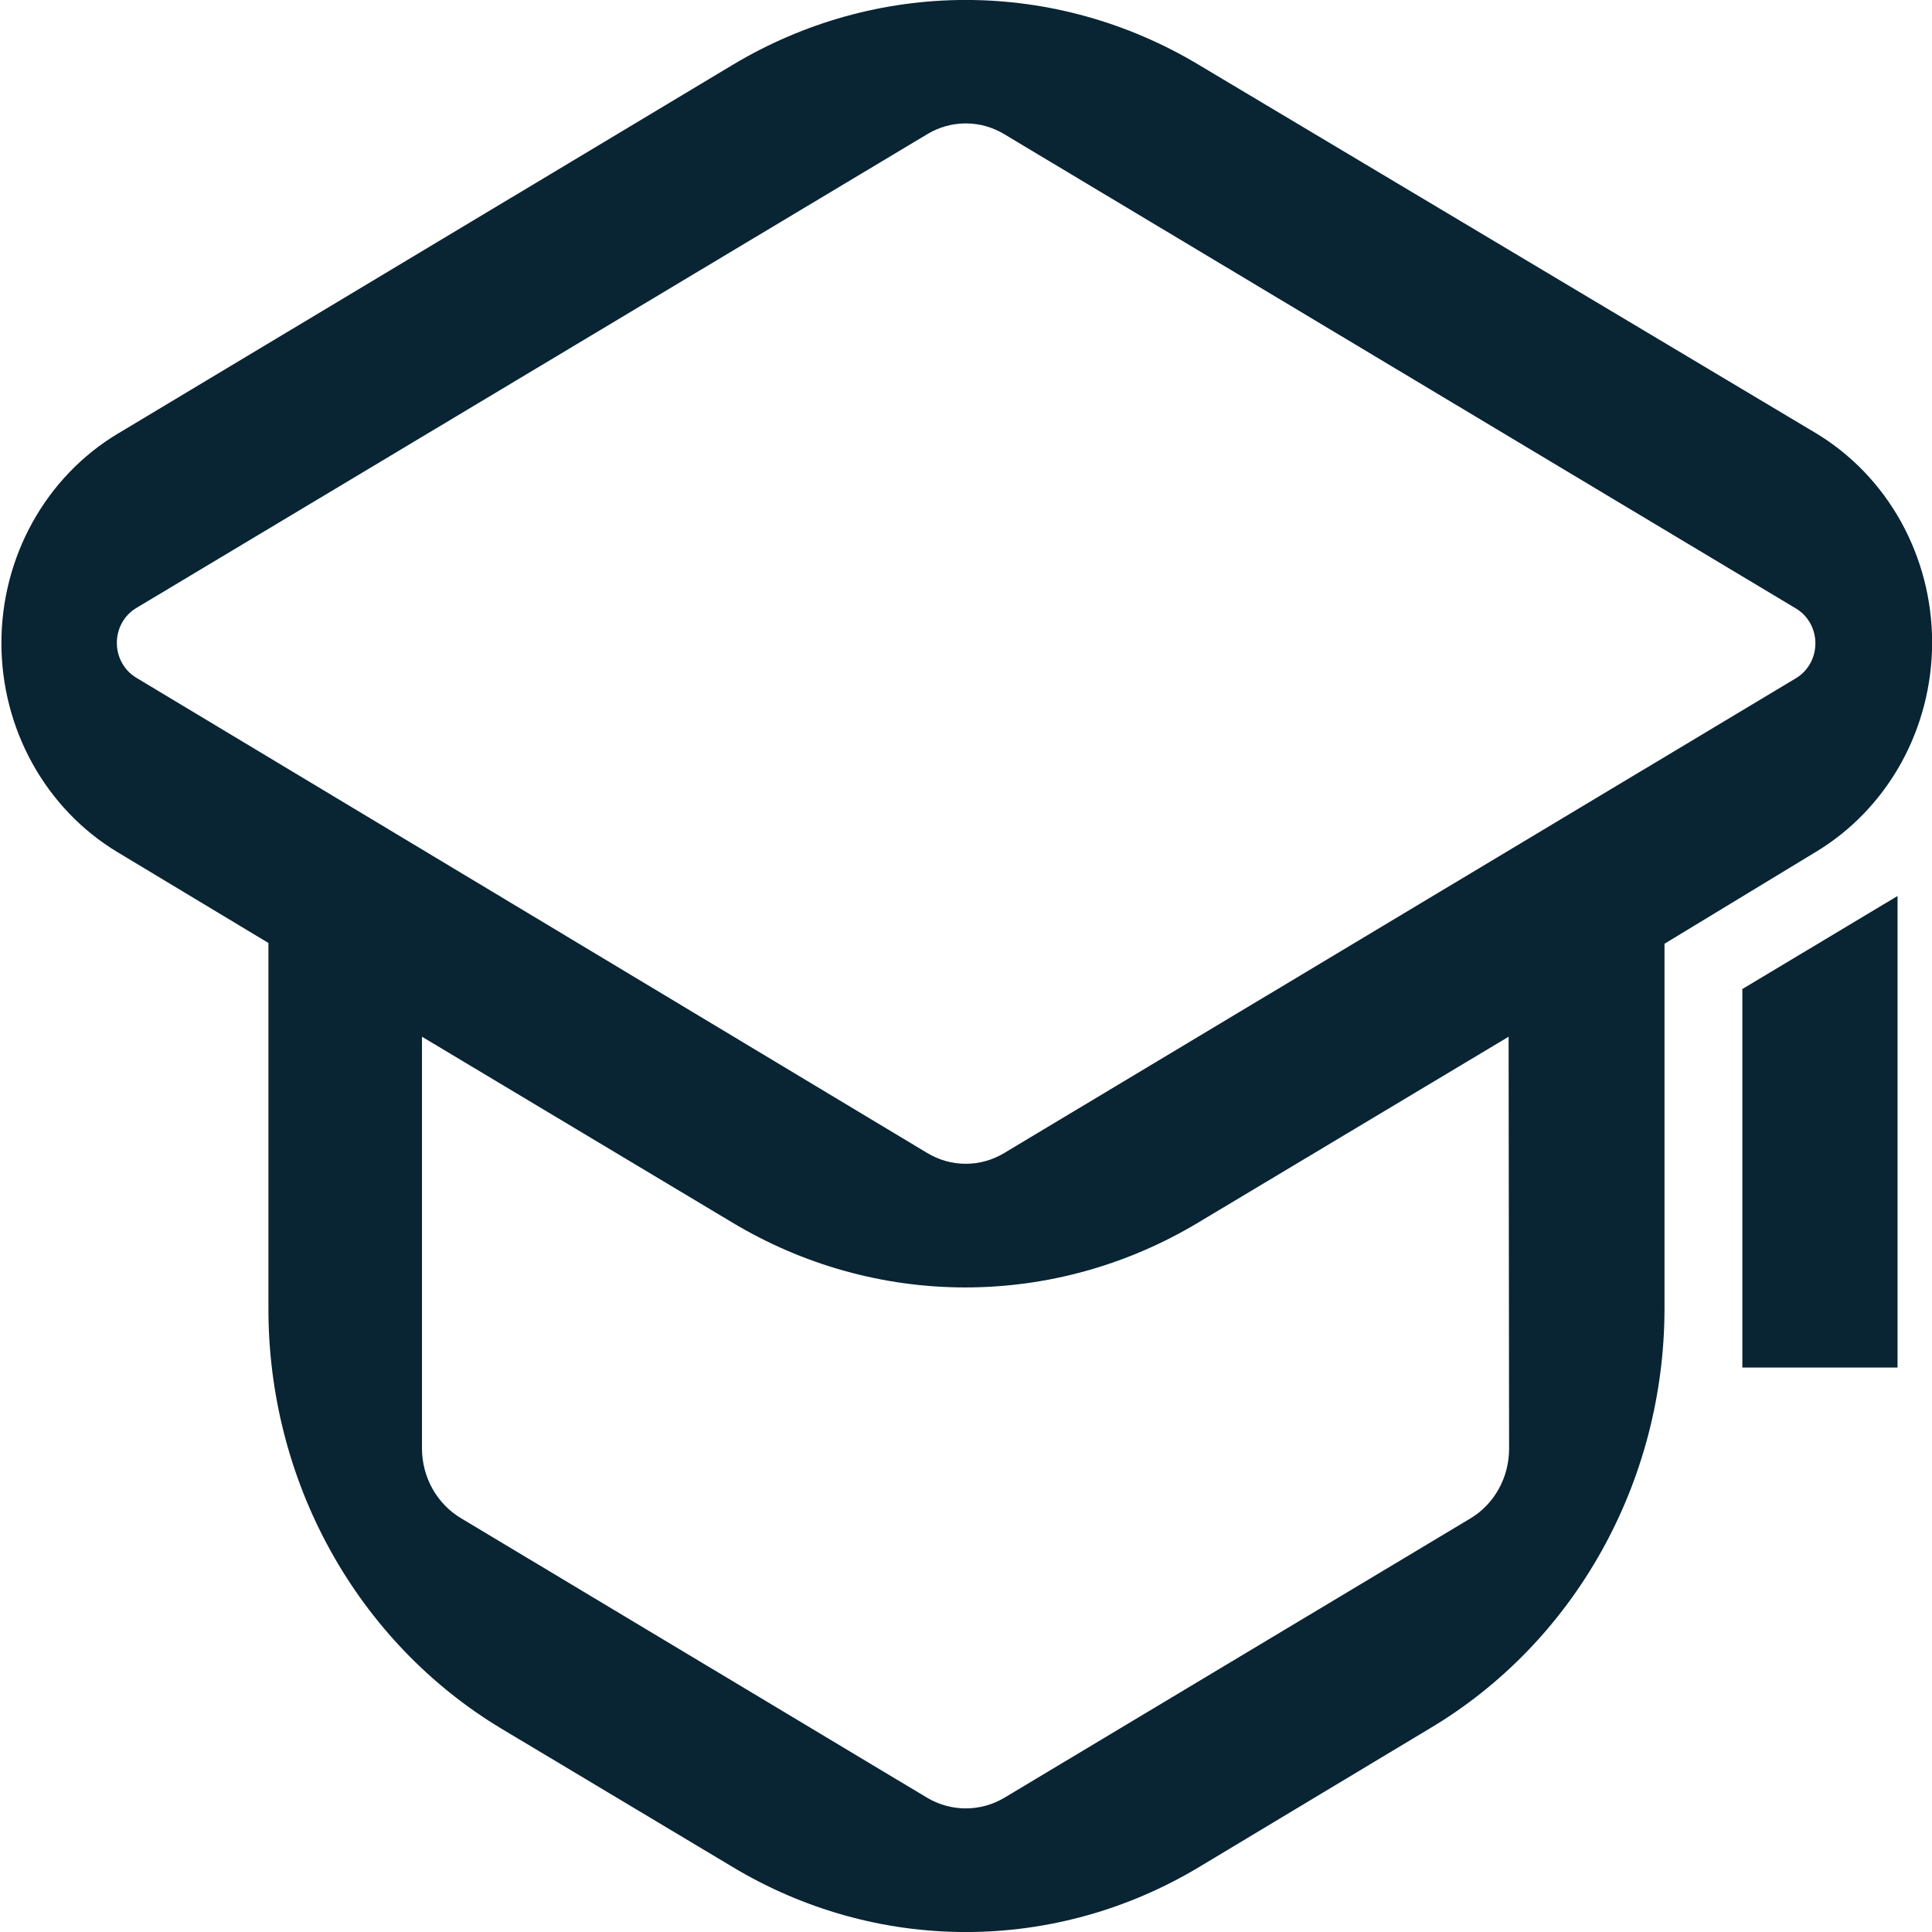
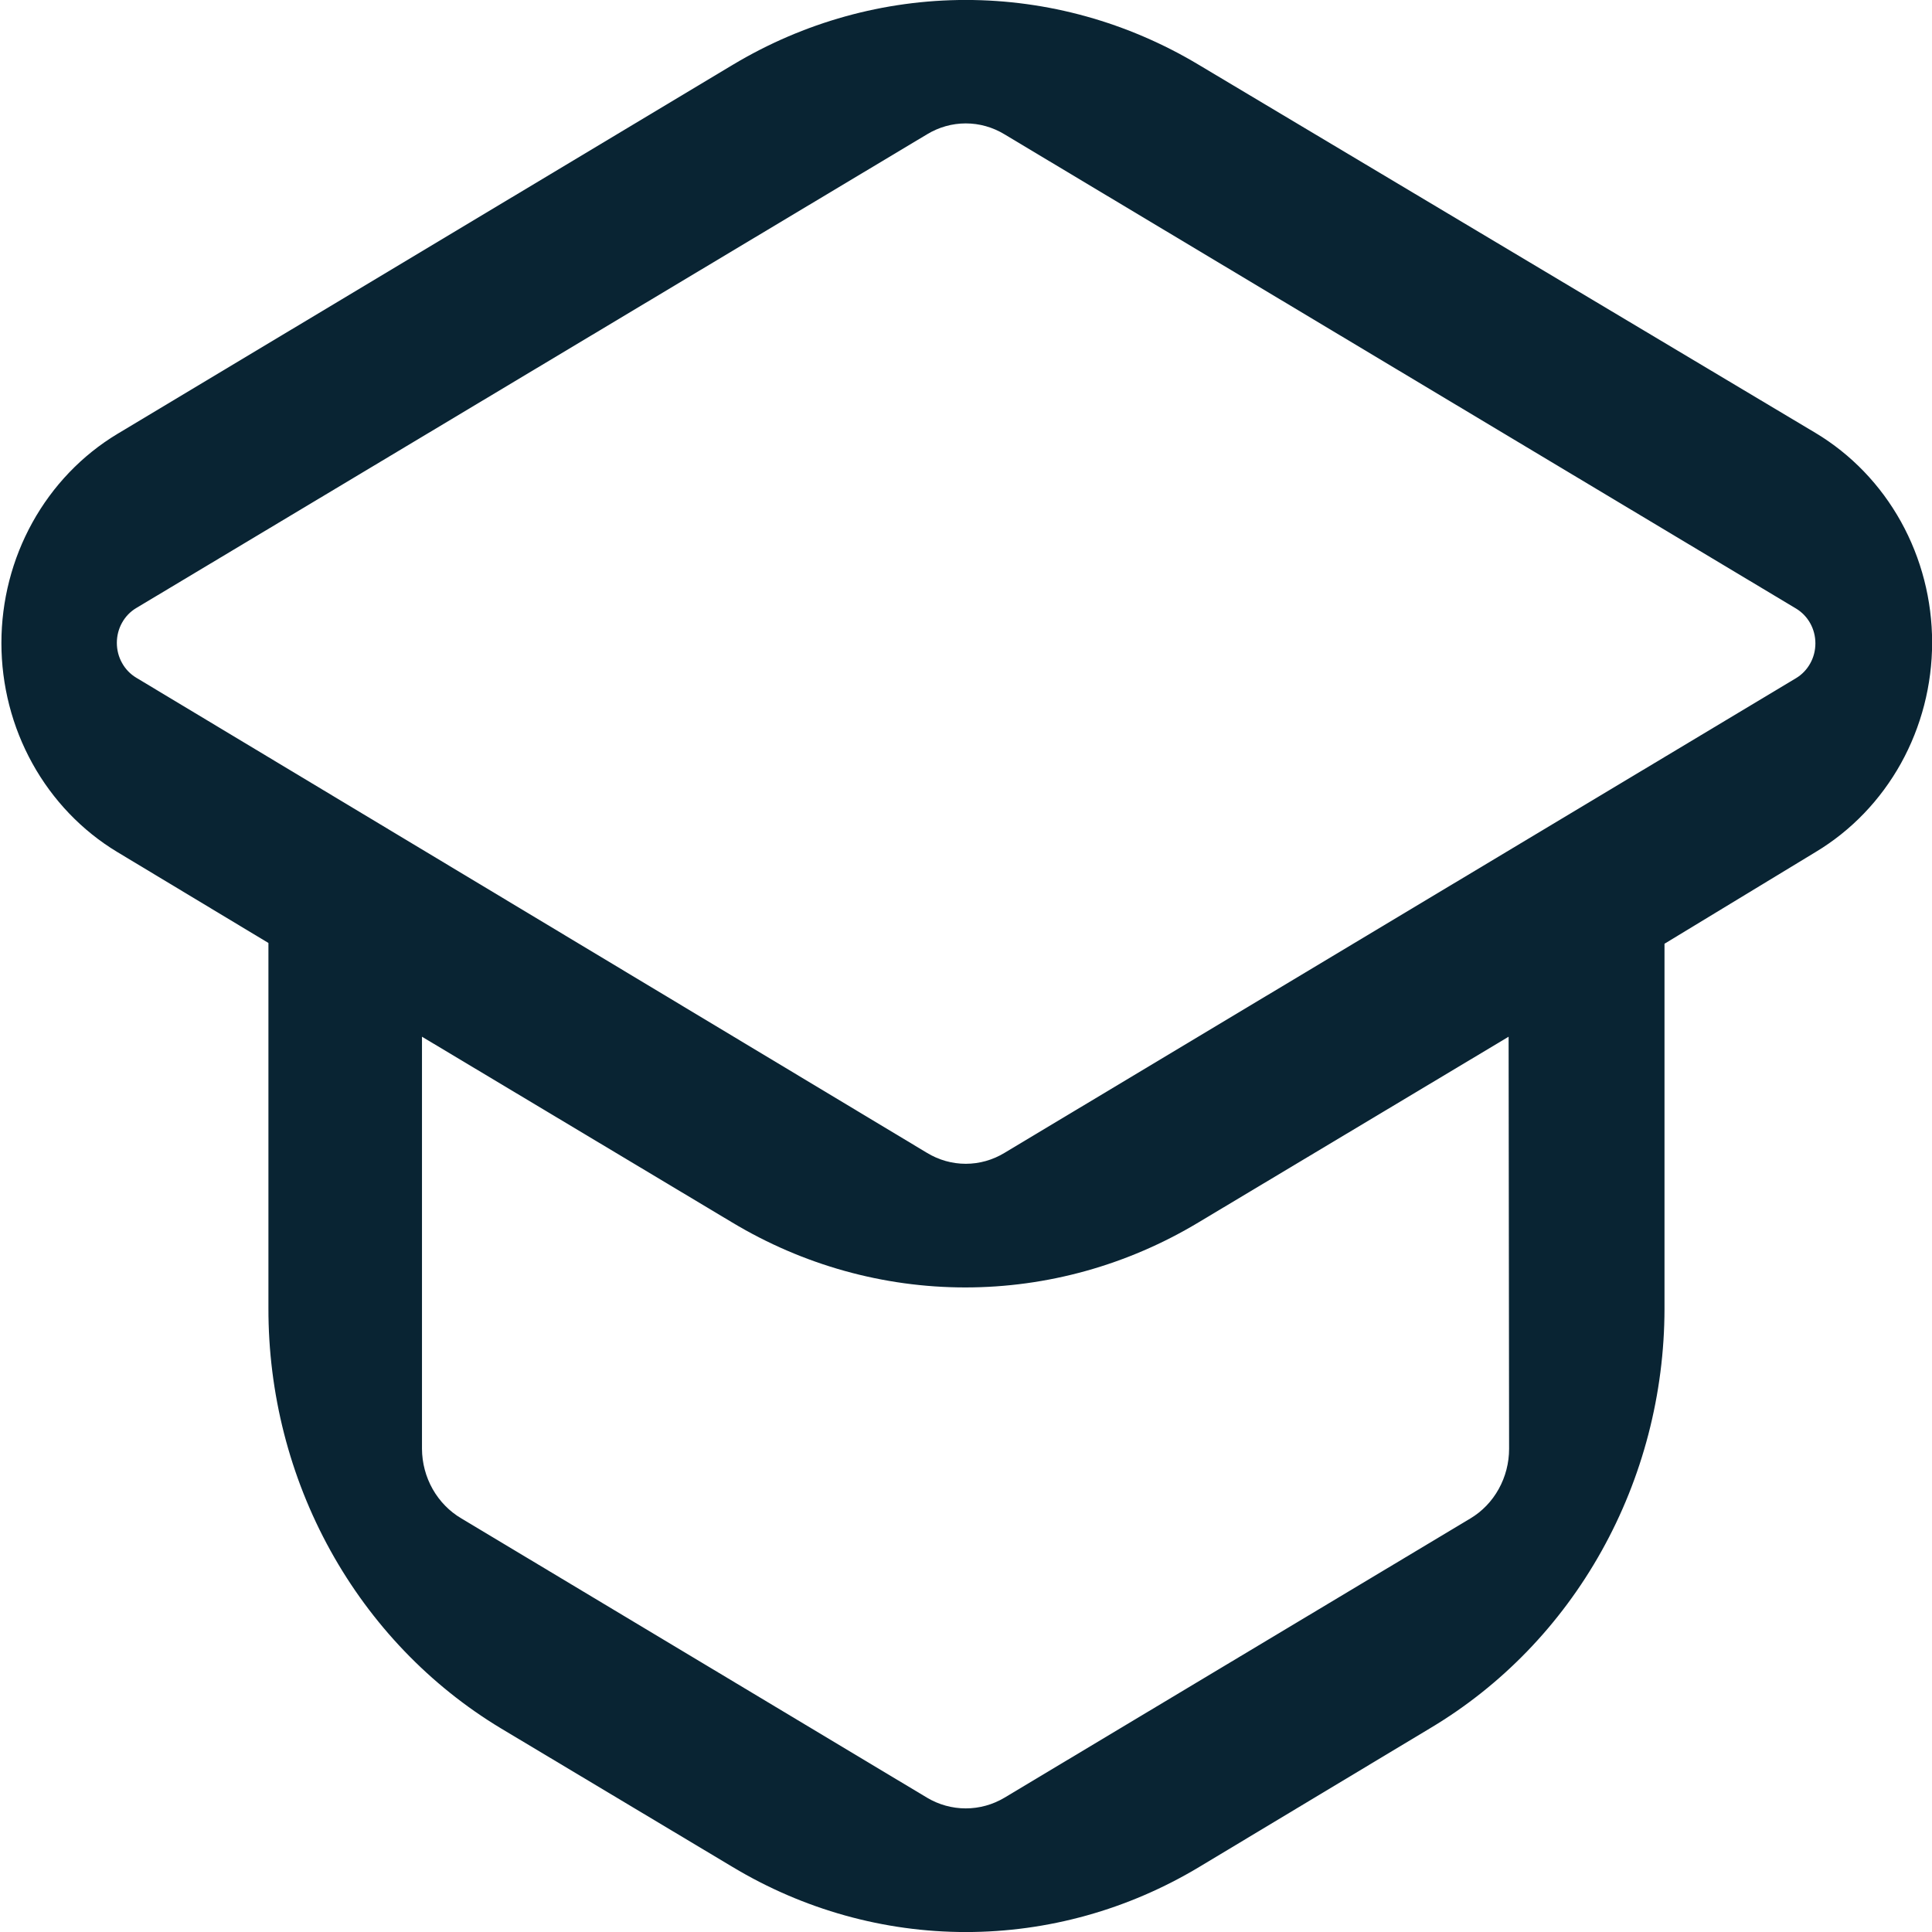
<svg xmlns="http://www.w3.org/2000/svg" width="48" height="48" viewBox="0 0 48 48" fill="none">
  <g clip-path="url(#clip0_175_107)">
-     <path d="M43.288 24.572V33.976H47.144V22.261L43.288 24.572Z" fill="#092433" />
    <path d="M29.781 1.609C28.021 0.554 26.026 -0.001 23.994 -0.001C21.963 -0.001 19.967 0.554 18.208 1.609L2.912 10.783C2.037 11.311 1.311 12.069 0.806 12.98C0.301 13.891 0.035 14.924 0.035 15.975C0.035 17.026 0.301 18.059 0.806 18.97C1.311 19.881 2.037 20.639 2.912 21.167L6.669 23.428V32.5C6.665 34.613 7.196 36.69 8.209 38.522C9.222 40.354 10.682 41.877 12.441 42.938L18.202 46.385C19.963 47.443 21.962 48.001 23.997 48.001C26.032 48.001 28.031 47.443 29.793 46.385L35.53 42.938C37.297 41.886 38.766 40.369 39.788 38.539C40.811 36.71 41.351 34.633 41.354 32.518V23.447L45.111 21.167C45.99 20.639 46.72 19.88 47.228 18.967C47.735 18.053 48.003 17.017 48.003 15.963C48.003 14.908 47.735 13.872 47.228 12.959C46.72 12.045 45.99 11.287 45.111 10.759L29.781 1.609ZM37.493 35.995C37.493 36.346 37.404 36.69 37.235 36.994C37.067 37.298 36.824 37.55 36.532 37.725L24.958 44.662C24.665 44.837 24.332 44.929 23.994 44.929C23.656 44.929 23.323 44.837 23.03 44.662L11.463 37.725C11.168 37.552 10.922 37.3 10.75 36.997C10.578 36.693 10.486 36.348 10.484 35.995V25.757L18.19 30.371C19.951 31.429 21.949 31.986 23.983 31.986C26.017 31.986 28.015 31.429 29.775 30.371L37.481 25.757L37.493 35.995ZM24.958 28.642C24.666 28.82 24.333 28.914 23.994 28.914C23.655 28.914 23.323 28.82 23.03 28.642L3.384 16.837C3.238 16.749 3.116 16.623 3.032 16.471C2.947 16.32 2.903 16.147 2.903 15.972C2.903 15.796 2.947 15.624 3.032 15.472C3.116 15.32 3.238 15.194 3.384 15.107L23.03 3.338C23.323 3.16 23.655 3.066 23.994 3.066C24.333 3.066 24.666 3.16 24.958 3.338L44.622 15.119C44.768 15.207 44.89 15.333 44.974 15.484C45.059 15.636 45.103 15.809 45.103 15.984C45.103 16.159 45.059 16.332 44.974 16.483C44.89 16.635 44.768 16.761 44.622 16.849L24.958 28.642Z" fill="#092433" />
  </g>
  <defs>
    <clipPath id="clip0_175_107">
      <rect width="48" height="48" fill="white" />
    </clipPath>
  </defs>
</svg>